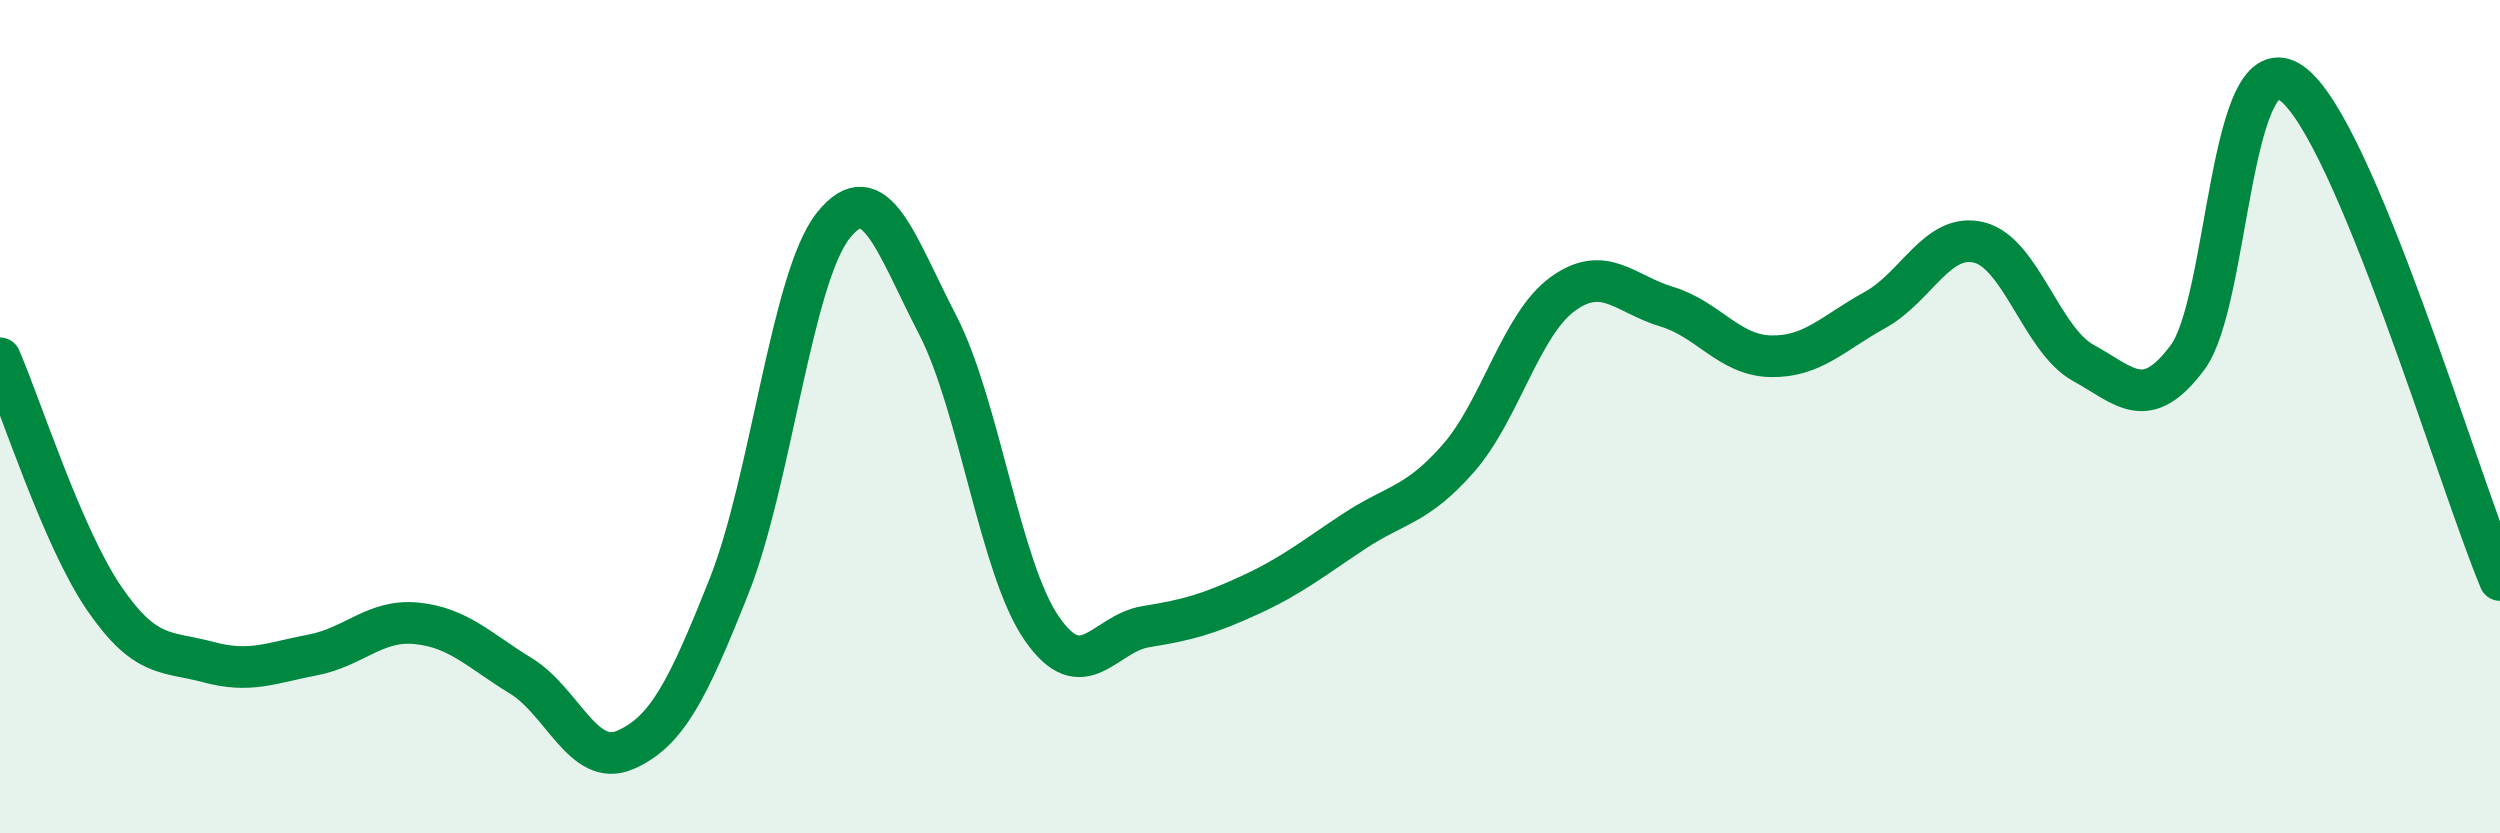
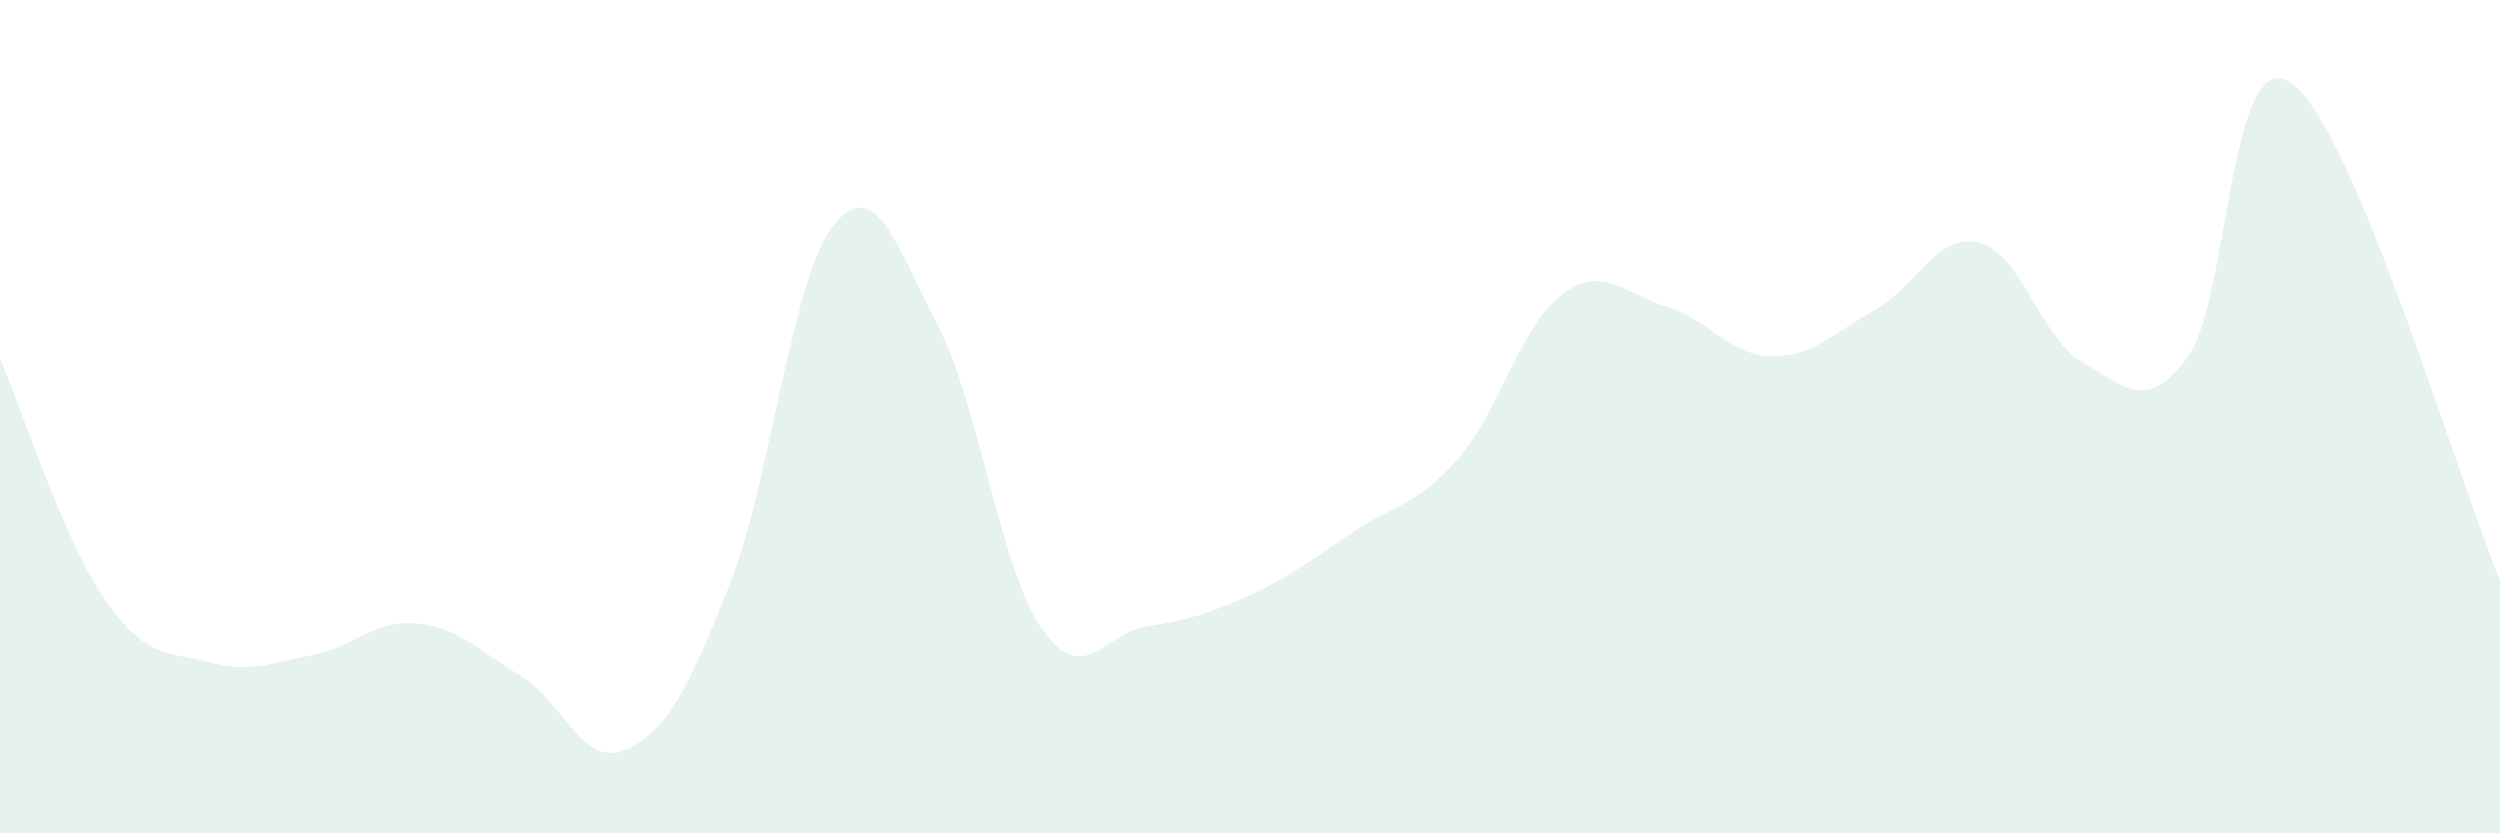
<svg xmlns="http://www.w3.org/2000/svg" width="60" height="20" viewBox="0 0 60 20">
  <path d="M 0,8.6 C 0.5,9.75 1.5,12.9 2.5,14.36 C 3.5,15.82 4,15.62 5,15.89 C 6,16.16 6.5,15.91 7.5,15.72 C 8.5,15.53 9,14.86 10,14.96 C 11,15.06 11.5,15.61 12.5,16.22 C 13.5,16.83 14,18.43 15,18 C 16,17.57 16.5,16.58 17.5,14.06 C 18.5,11.54 19,6.66 20,5.41 C 21,4.16 21.5,5.86 22.5,7.79 C 23.5,9.72 24,13.63 25,15.08 C 26,16.53 26.5,15.2 27.5,15.04 C 28.5,14.88 29,14.74 30,14.28 C 31,13.82 31.5,13.41 32.5,12.75 C 33.5,12.09 34,12.14 35,11 C 36,9.86 36.5,7.79 37.5,7.06 C 38.5,6.33 39,7.06 40,7.36 C 41,7.66 41.5,8.53 42.5,8.55 C 43.5,8.57 44,7.99 45,7.44 C 46,6.89 46.5,5.57 47.5,5.82 C 48.5,6.07 49,8.16 50,8.71 C 51,9.26 51.5,9.92 52.5,8.58 C 53.5,7.24 53.5,0.93 55,2 C 56.5,3.07 59,11.54 60,13.92L60 20L0 20Z" fill="#008740" opacity="0.1" stroke-linecap="round" stroke-linejoin="round" />
-   <path d="M 0,8.6 C 0.5,9.75 1.5,12.9 2.5,14.36 C 3.5,15.82 4,15.62 5,15.89 C 6,16.16 6.5,15.91 7.5,15.72 C 8.5,15.53 9,14.86 10,14.96 C 11,15.06 11.5,15.61 12.5,16.22 C 13.5,16.83 14,18.43 15,18 C 16,17.57 16.5,16.58 17.5,14.06 C 18.5,11.54 19,6.66 20,5.41 C 21,4.16 21.5,5.86 22.5,7.79 C 23.5,9.72 24,13.63 25,15.08 C 26,16.53 26.5,15.2 27.5,15.04 C 28.5,14.88 29,14.74 30,14.28 C 31,13.82 31.5,13.41 32.5,12.75 C 33.5,12.09 34,12.14 35,11 C 36,9.86 36.5,7.79 37.5,7.06 C 38.5,6.33 39,7.06 40,7.36 C 41,7.66 41.5,8.53 42.5,8.55 C 43.5,8.57 44,7.99 45,7.44 C 46,6.89 46.5,5.57 47.5,5.82 C 48.5,6.07 49,8.16 50,8.71 C 51,9.26 51.5,9.92 52.5,8.58 C 53.5,7.24 53.5,0.93 55,2 C 56.5,3.07 59,11.54 60,13.92" stroke="#008740" stroke-width="1" fill="none" stroke-linecap="round" stroke-linejoin="round" />
</svg>